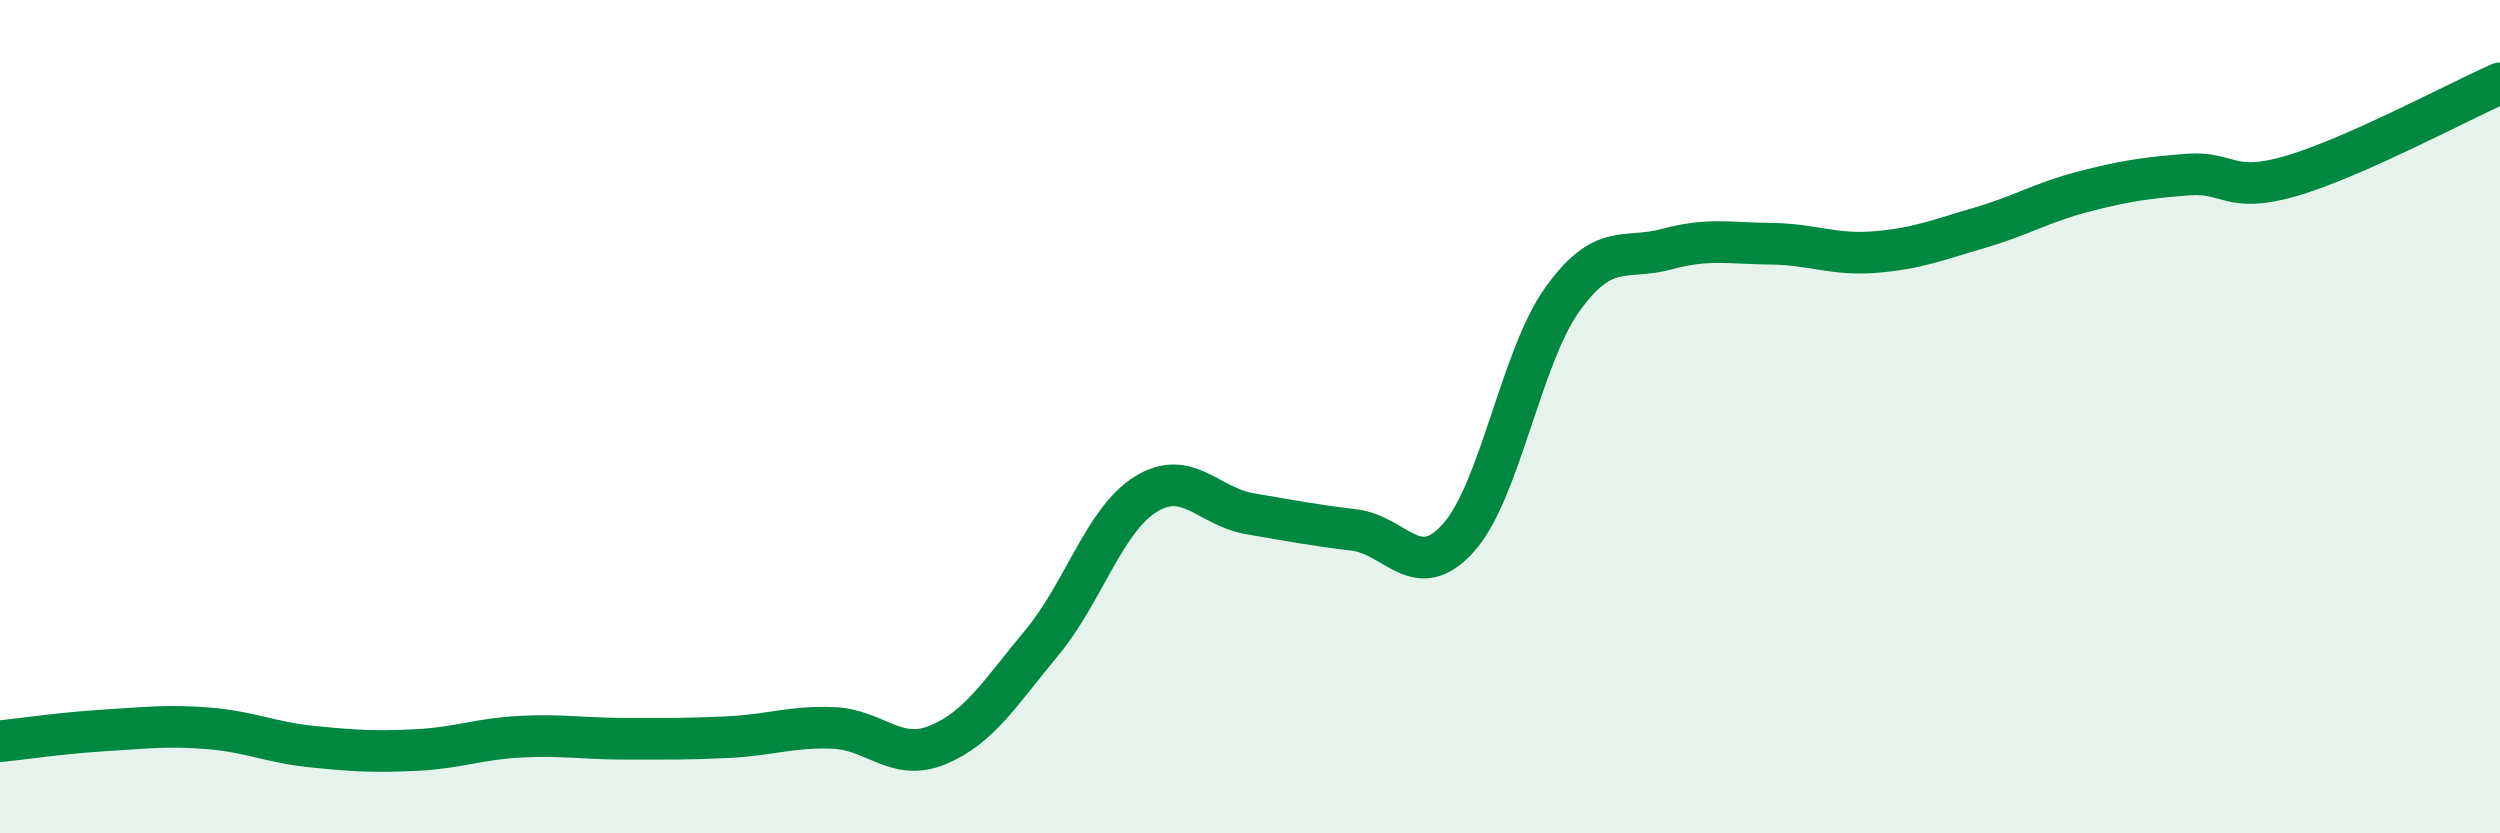
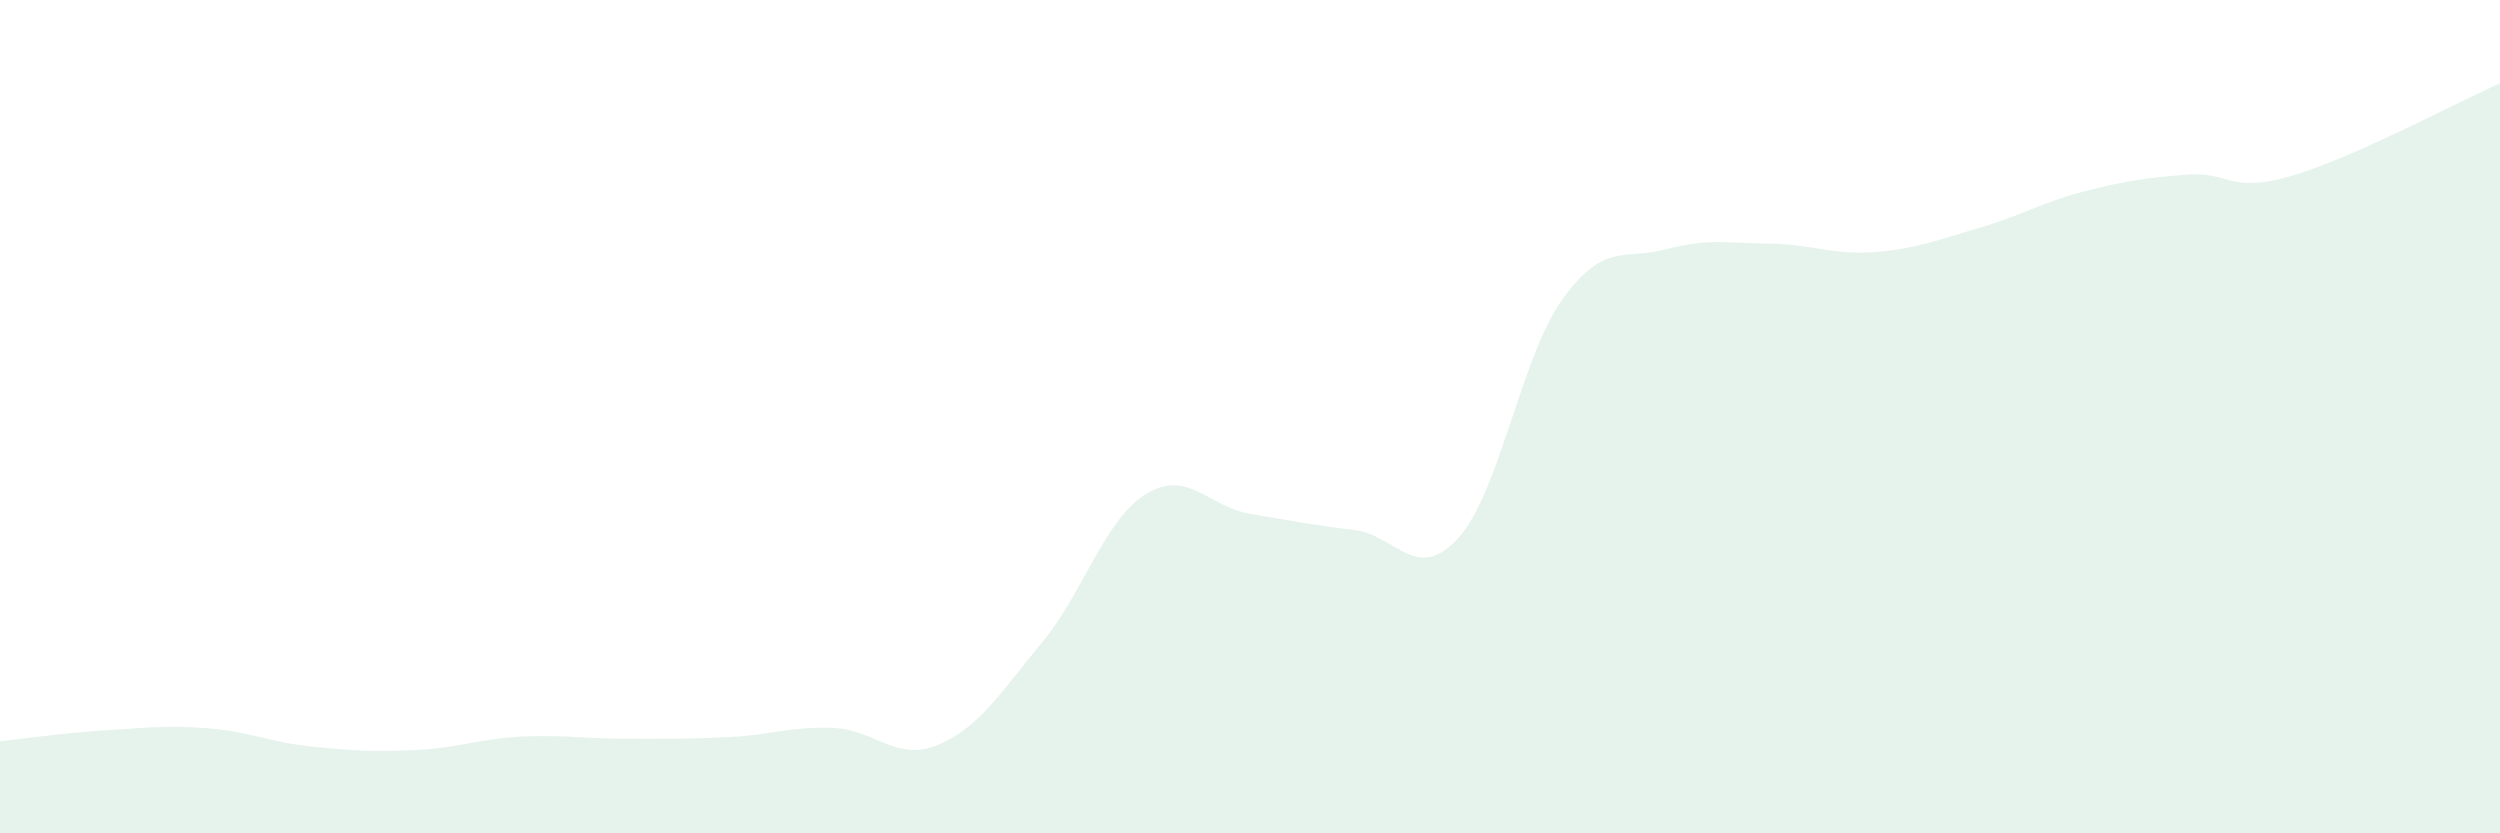
<svg xmlns="http://www.w3.org/2000/svg" width="60" height="20" viewBox="0 0 60 20">
  <path d="M 0,17.79 C 0.5,17.74 1.5,17.59 2.5,17.53 C 3.5,17.47 4,17.4 5,17.48 C 6,17.56 6.5,17.82 7.5,17.92 C 8.5,18.02 9,18.05 10,18 C 11,17.95 11.5,17.73 12.5,17.68 C 13.5,17.63 14,17.73 15,17.73 C 16,17.73 16.5,17.74 17.5,17.69 C 18.5,17.64 19,17.43 20,17.47 C 21,17.51 21.5,18.29 22.5,17.88 C 23.5,17.47 24,16.63 25,15.43 C 26,14.23 26.5,12.48 27.5,11.86 C 28.5,11.24 29,12.16 30,12.33 C 31,12.5 31.5,12.6 32.5,12.72 C 33.5,12.84 34,14.02 35,12.91 C 36,11.8 36.5,8.57 37.5,7.18 C 38.5,5.79 39,6.25 40,5.98 C 41,5.71 41.5,5.84 42.5,5.85 C 43.5,5.86 44,6.13 45,6.05 C 46,5.97 46.5,5.76 47.5,5.47 C 48.5,5.18 49,4.86 50,4.6 C 51,4.34 51.5,4.27 52.5,4.19 C 53.5,4.11 53.5,4.66 55,4.22 C 56.5,3.78 59,2.44 60,2L60 20L0 20Z" fill="#008740" opacity="0.1" stroke-linecap="round" stroke-linejoin="round" />
-   <path d="M 0,17.79 C 0.5,17.74 1.5,17.59 2.5,17.53 C 3.5,17.47 4,17.4 5,17.48 C 6,17.56 6.5,17.82 7.5,17.92 C 8.5,18.02 9,18.05 10,18 C 11,17.95 11.5,17.73 12.5,17.68 C 13.5,17.63 14,17.73 15,17.73 C 16,17.73 16.5,17.74 17.5,17.69 C 18.5,17.64 19,17.43 20,17.47 C 21,17.51 21.5,18.29 22.5,17.88 C 23.5,17.47 24,16.63 25,15.43 C 26,14.23 26.5,12.48 27.5,11.86 C 28.5,11.24 29,12.16 30,12.33 C 31,12.5 31.5,12.6 32.5,12.72 C 33.5,12.84 34,14.02 35,12.91 C 36,11.8 36.5,8.57 37.5,7.18 C 38.5,5.79 39,6.25 40,5.98 C 41,5.71 41.5,5.84 42.5,5.85 C 43.5,5.86 44,6.13 45,6.05 C 46,5.97 46.5,5.76 47.5,5.47 C 48.5,5.18 49,4.86 50,4.6 C 51,4.34 51.5,4.27 52.5,4.19 C 53.5,4.11 53.5,4.66 55,4.22 C 56.5,3.78 59,2.44 60,2" stroke="#008740" stroke-width="1" fill="none" stroke-linecap="round" stroke-linejoin="round" />
</svg>